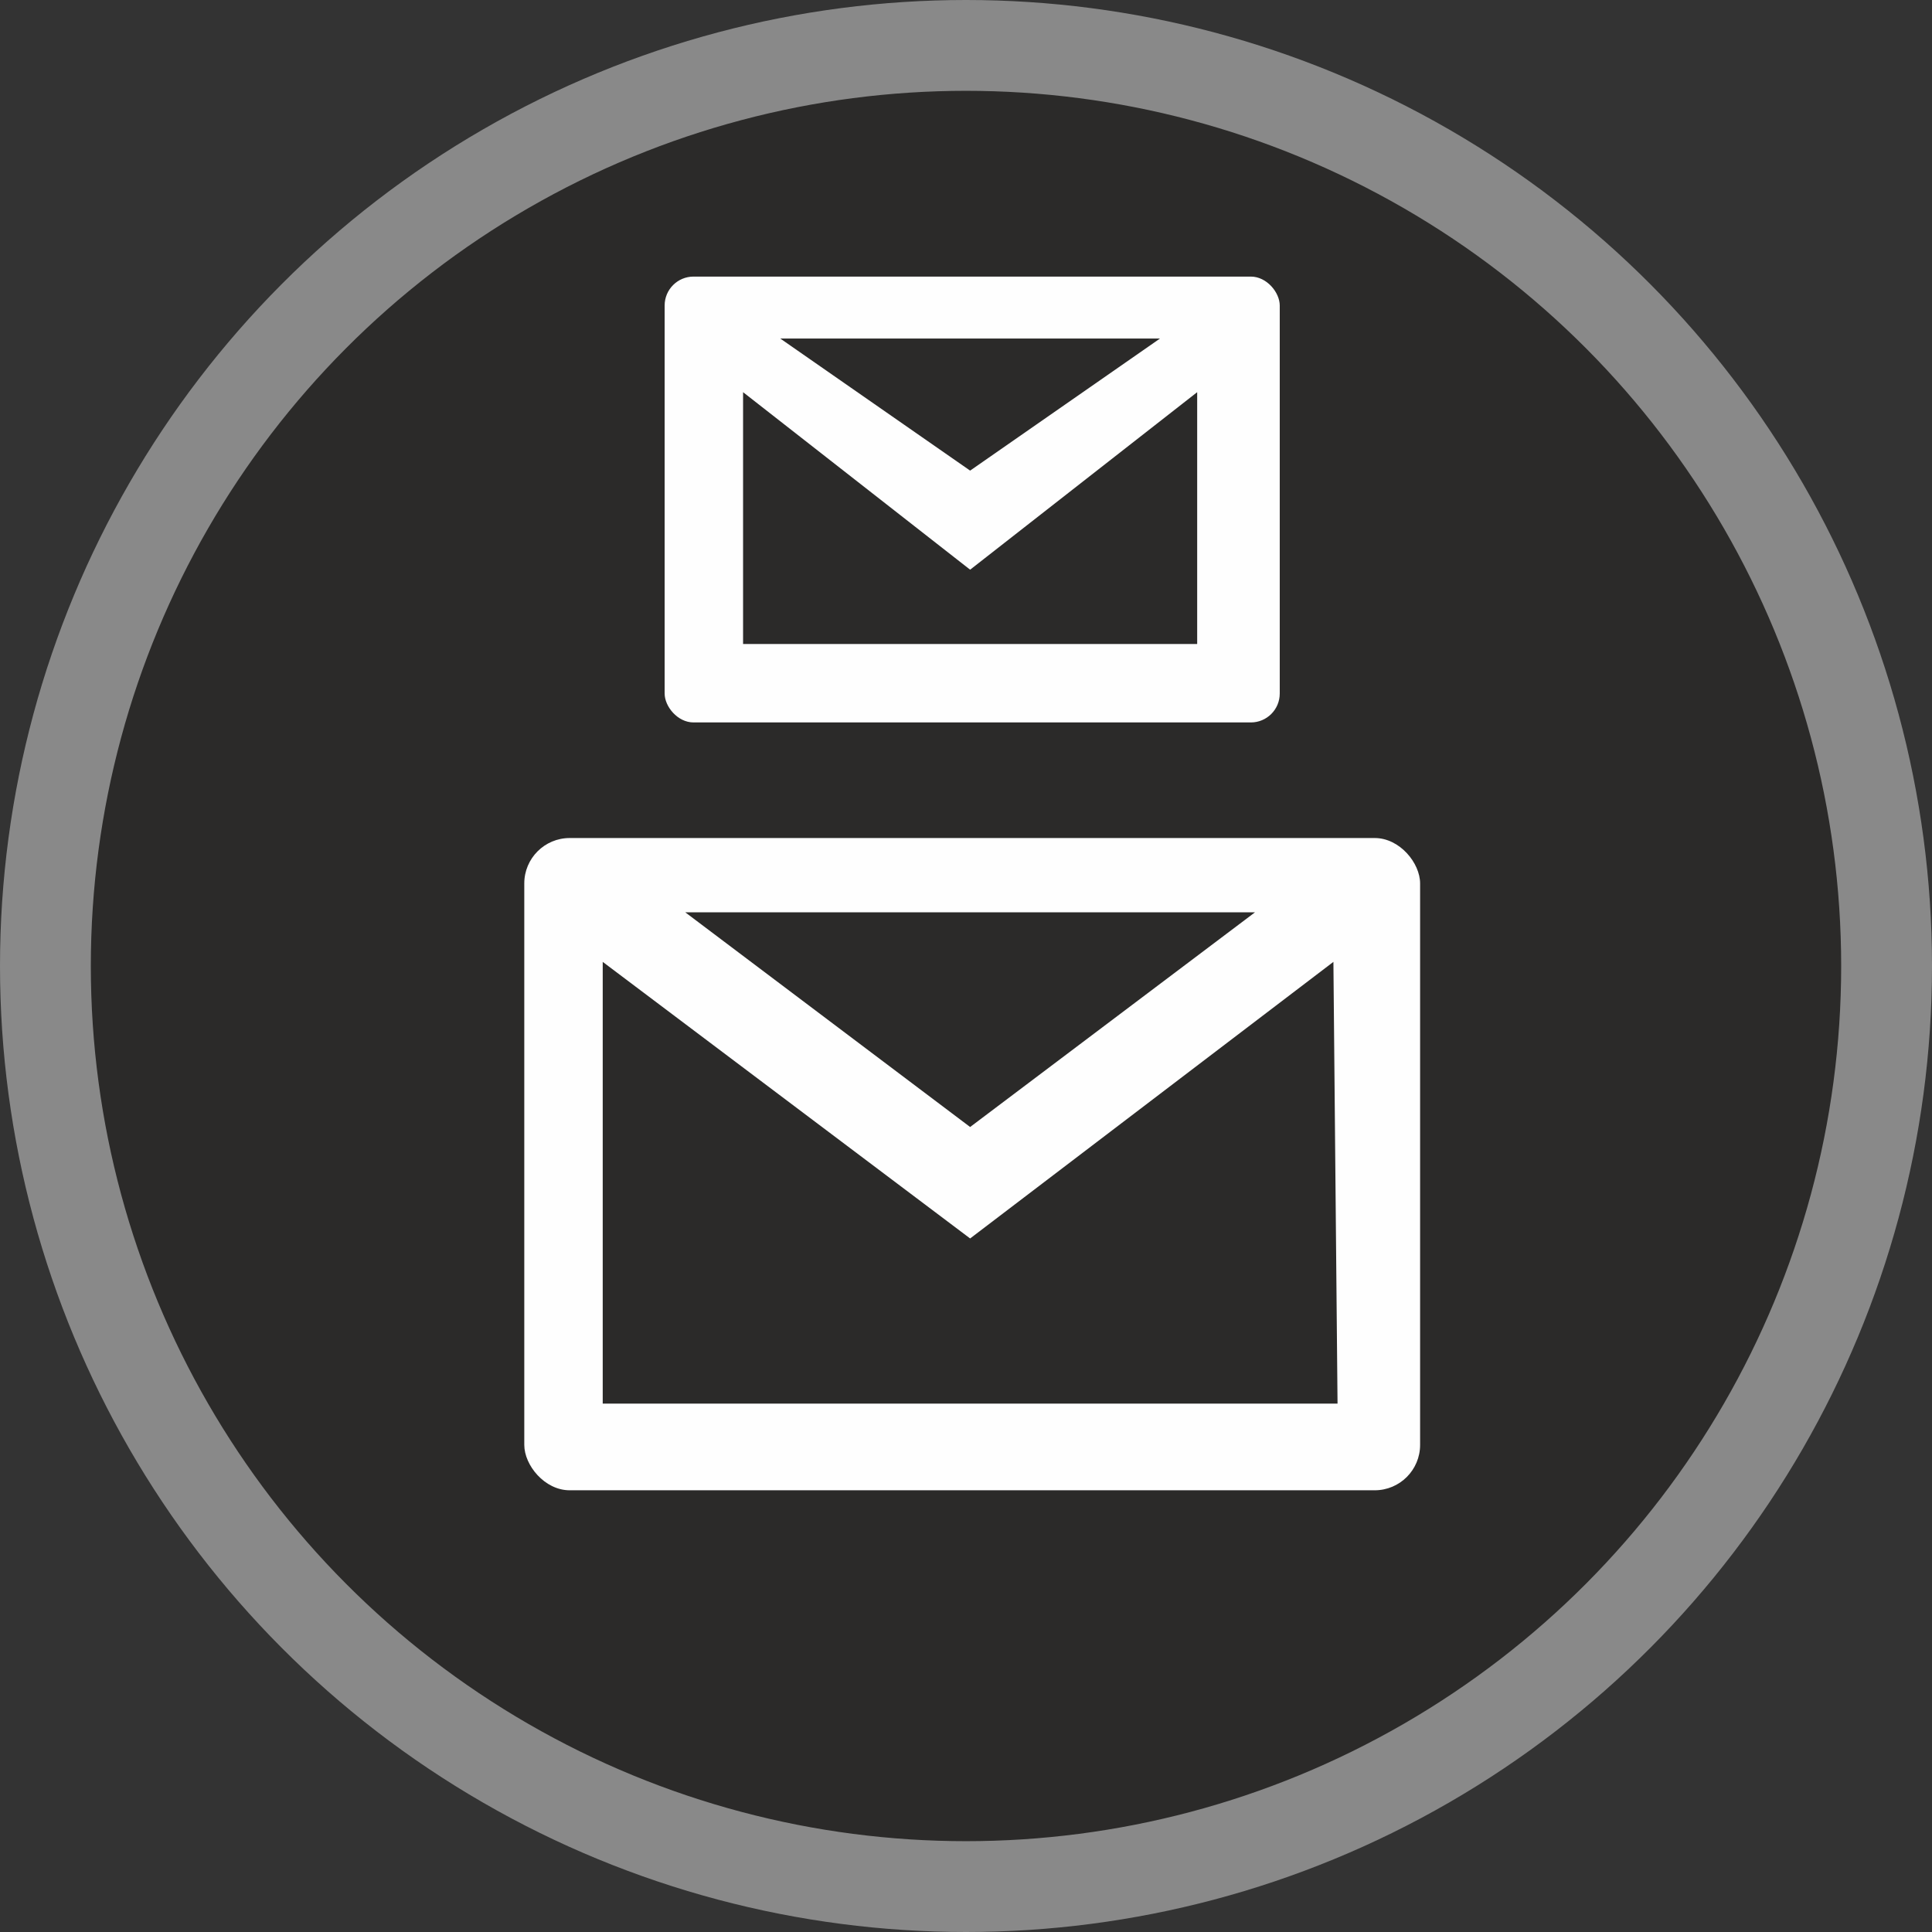
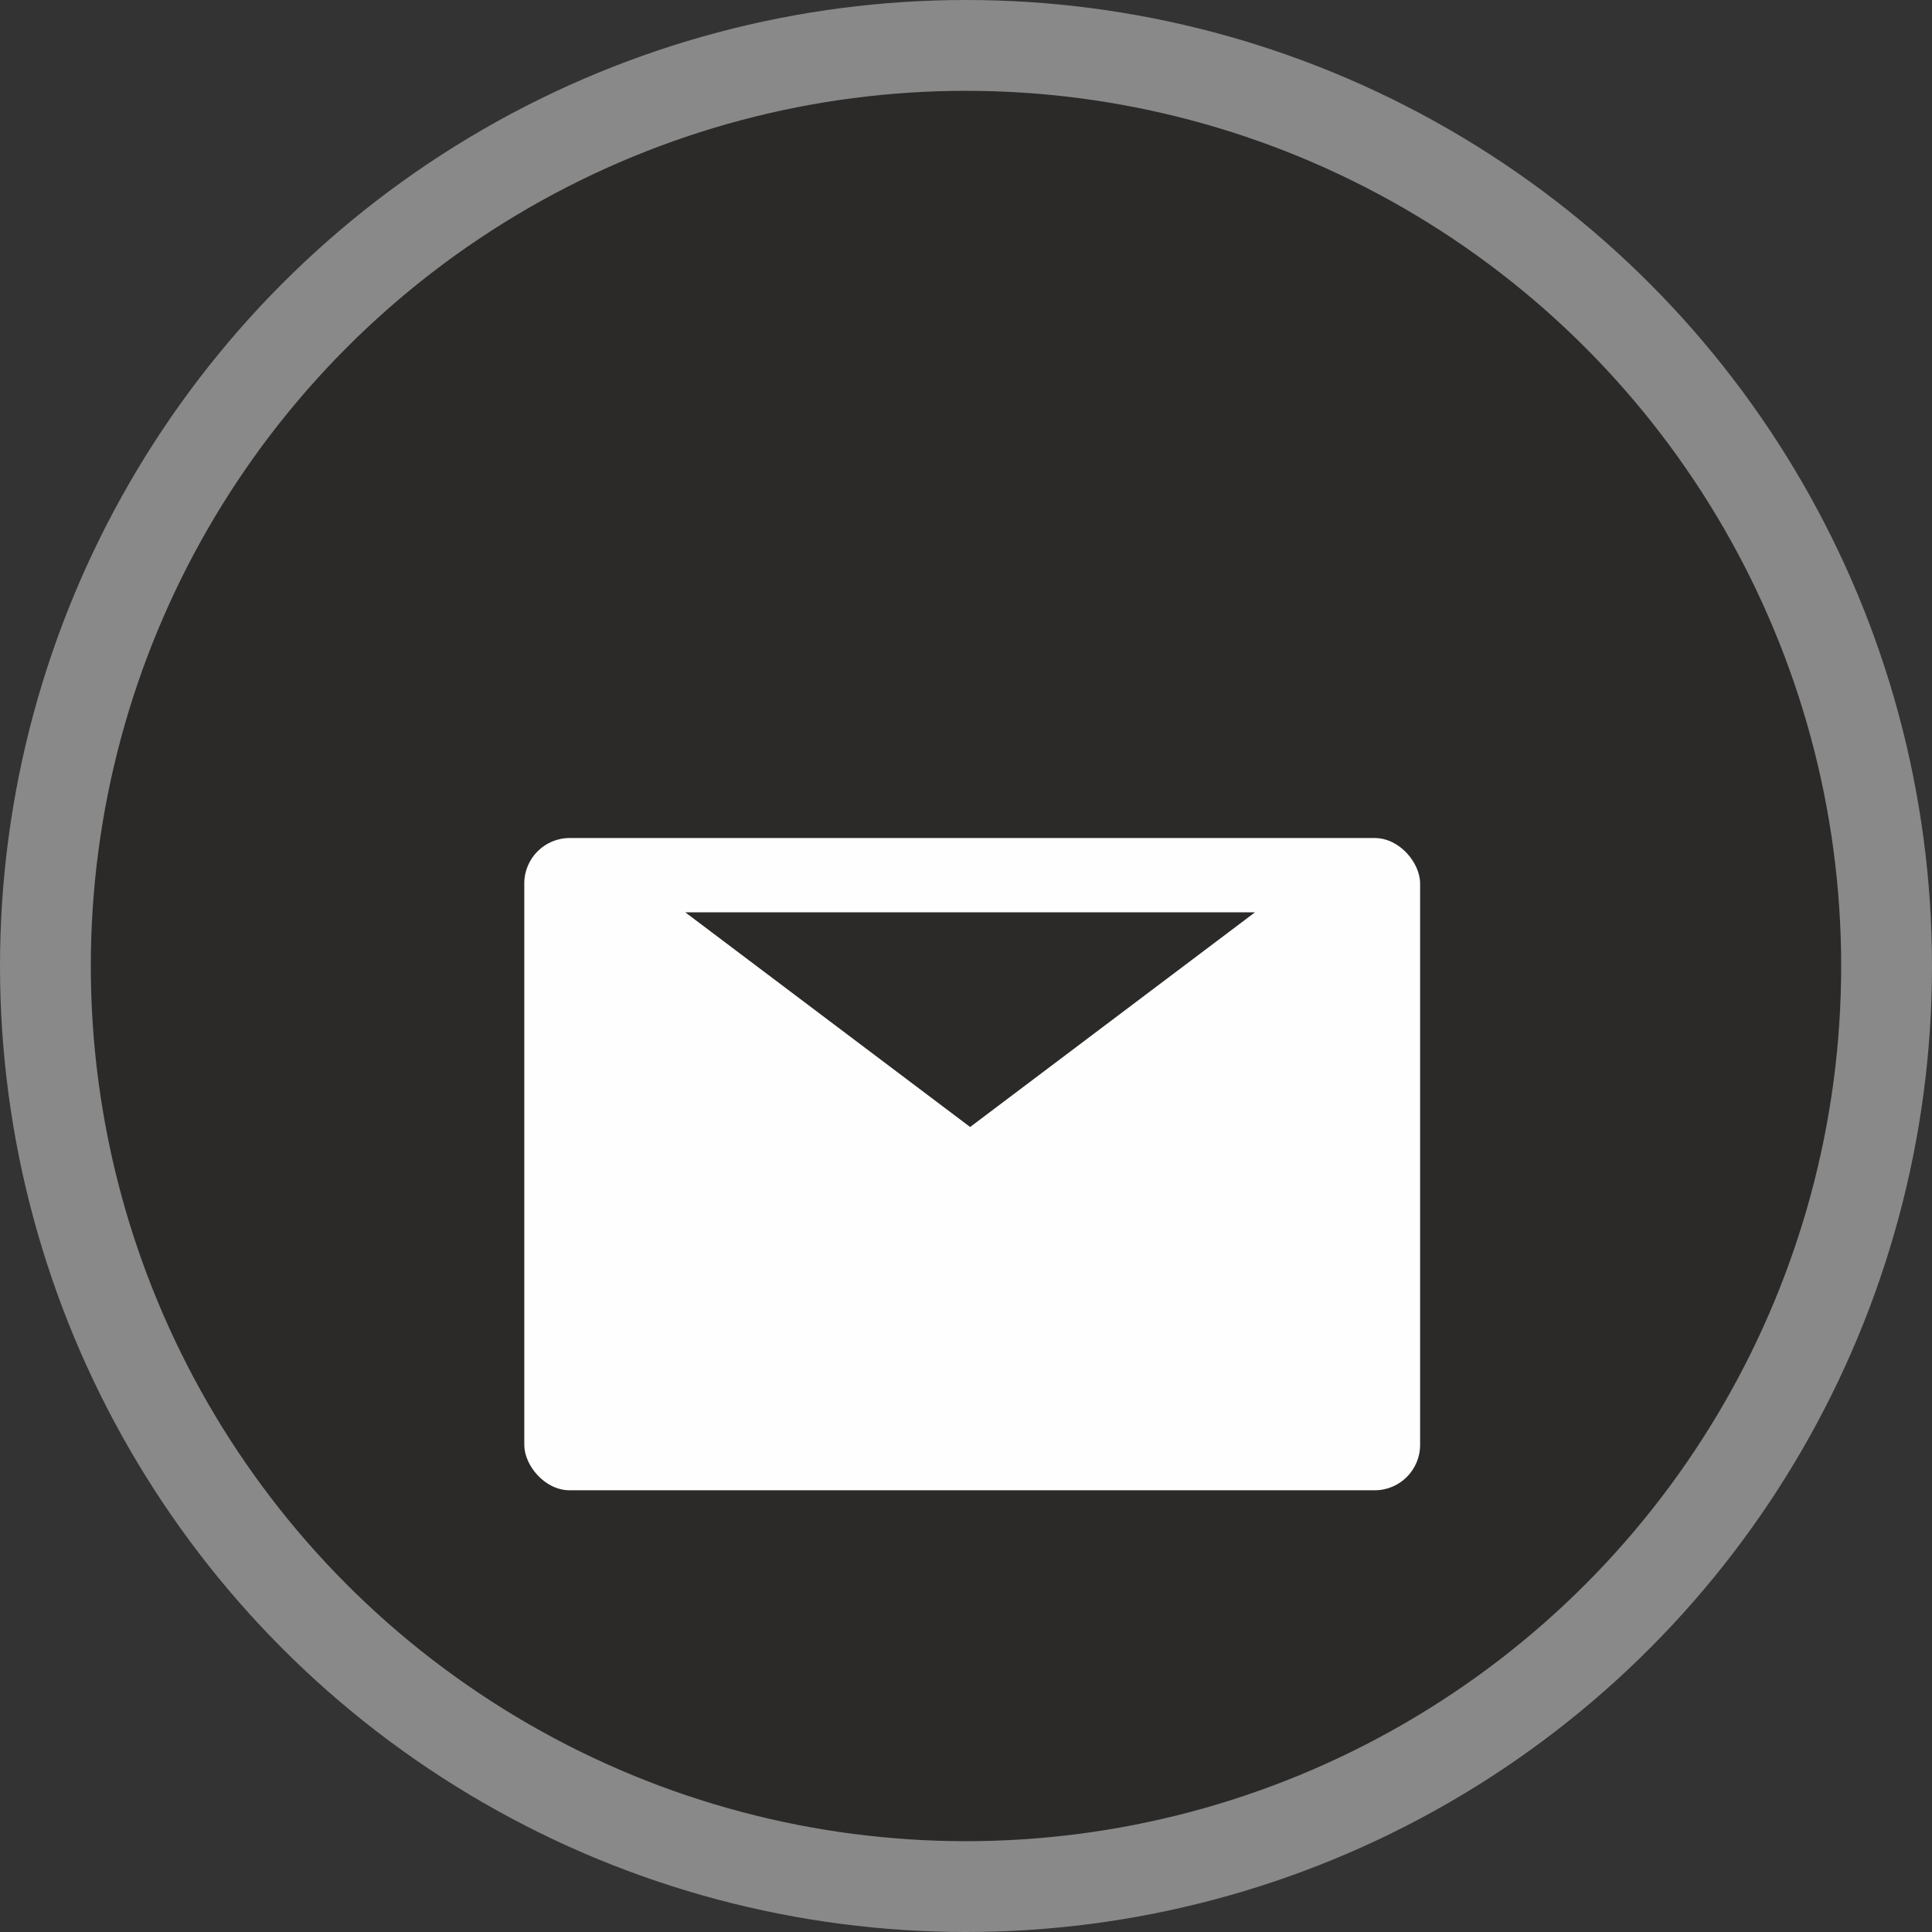
<svg xmlns="http://www.w3.org/2000/svg" xml:space="preserve" width="10.491mm" height="10.491mm" version="1.1" style="shape-rendering:geometricPrecision; text-rendering:geometricPrecision; image-rendering:optimizeQuality; fill-rule:evenodd; clip-rule:evenodd" viewBox="0 0 4.68 4.68">
  <rect x="0" y="0" width="4.68" height="4.68" fill="#333333" stroke="none" />
  <defs>
    <style type="text/css">
   
    .str0 {stroke:#898989;stroke-width:0.22;stroke-miterlimit:22.926}
    .fil1 {fill:#FEFEFE}
    .fil0 {fill:#2B2A29}
   
  </style>
  </defs>
  <g id="Слой_x0020_1">
    <circle class="fil0 str0" cx="2.34" cy="2.34" r="2.23" />
    <rect class="fil1" x="1.27" y="2.03" width="2.17" height="1.58" rx="0.11" ry="0.11" />
-     <polygon class="fil0" points="1.46,3.4 3.24,3.4 3.23,2.33 2.35,3 1.46,2.33 " />
    <polygon class="fil0" points="2.35,2.73 3.04,2.21 1.66,2.21 " />
-     <rect class="fil1" x="1.61" y="0.67" width="1.49" height="1.08" rx="0.07" ry="0.07" />
    <polygon class="fil0" points="1.8,1.56 2.9,1.56 2.9,0.95 2.35,1.38 1.8,0.95 " />
    <polygon class="fil0" points="2.35,1.14 2.81,0.82 1.89,0.82 " />
  </g>
</svg>